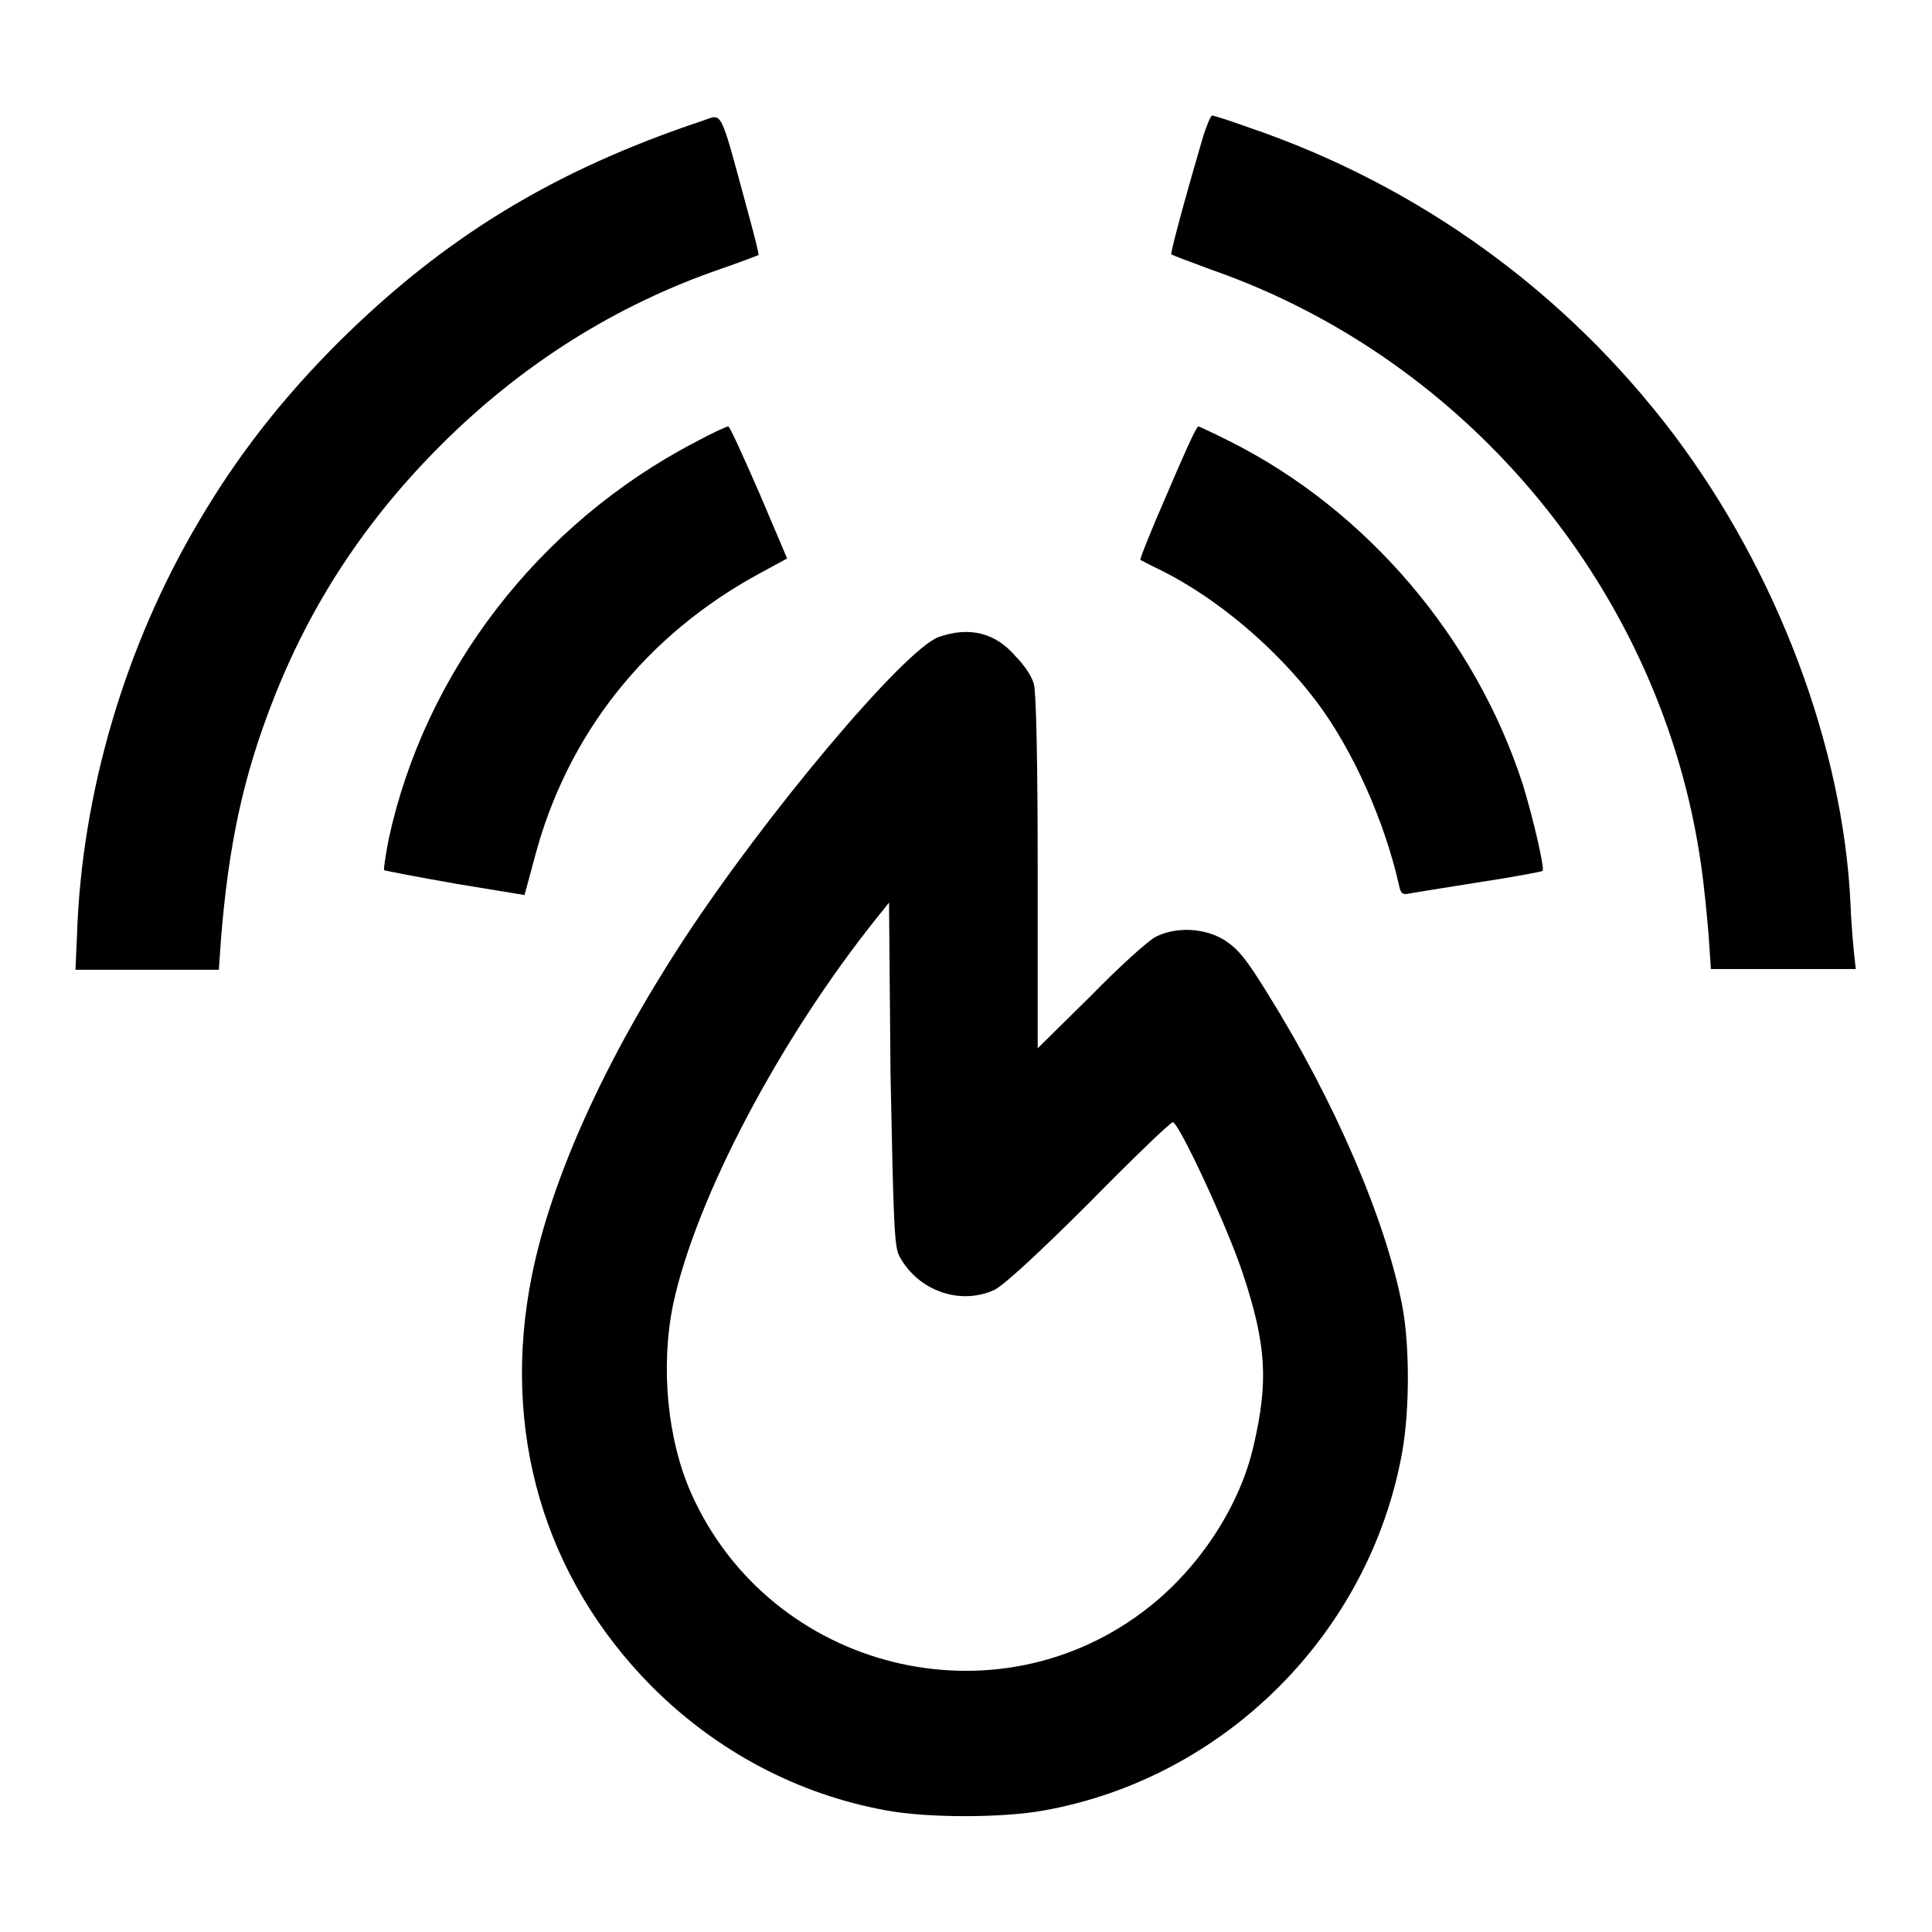
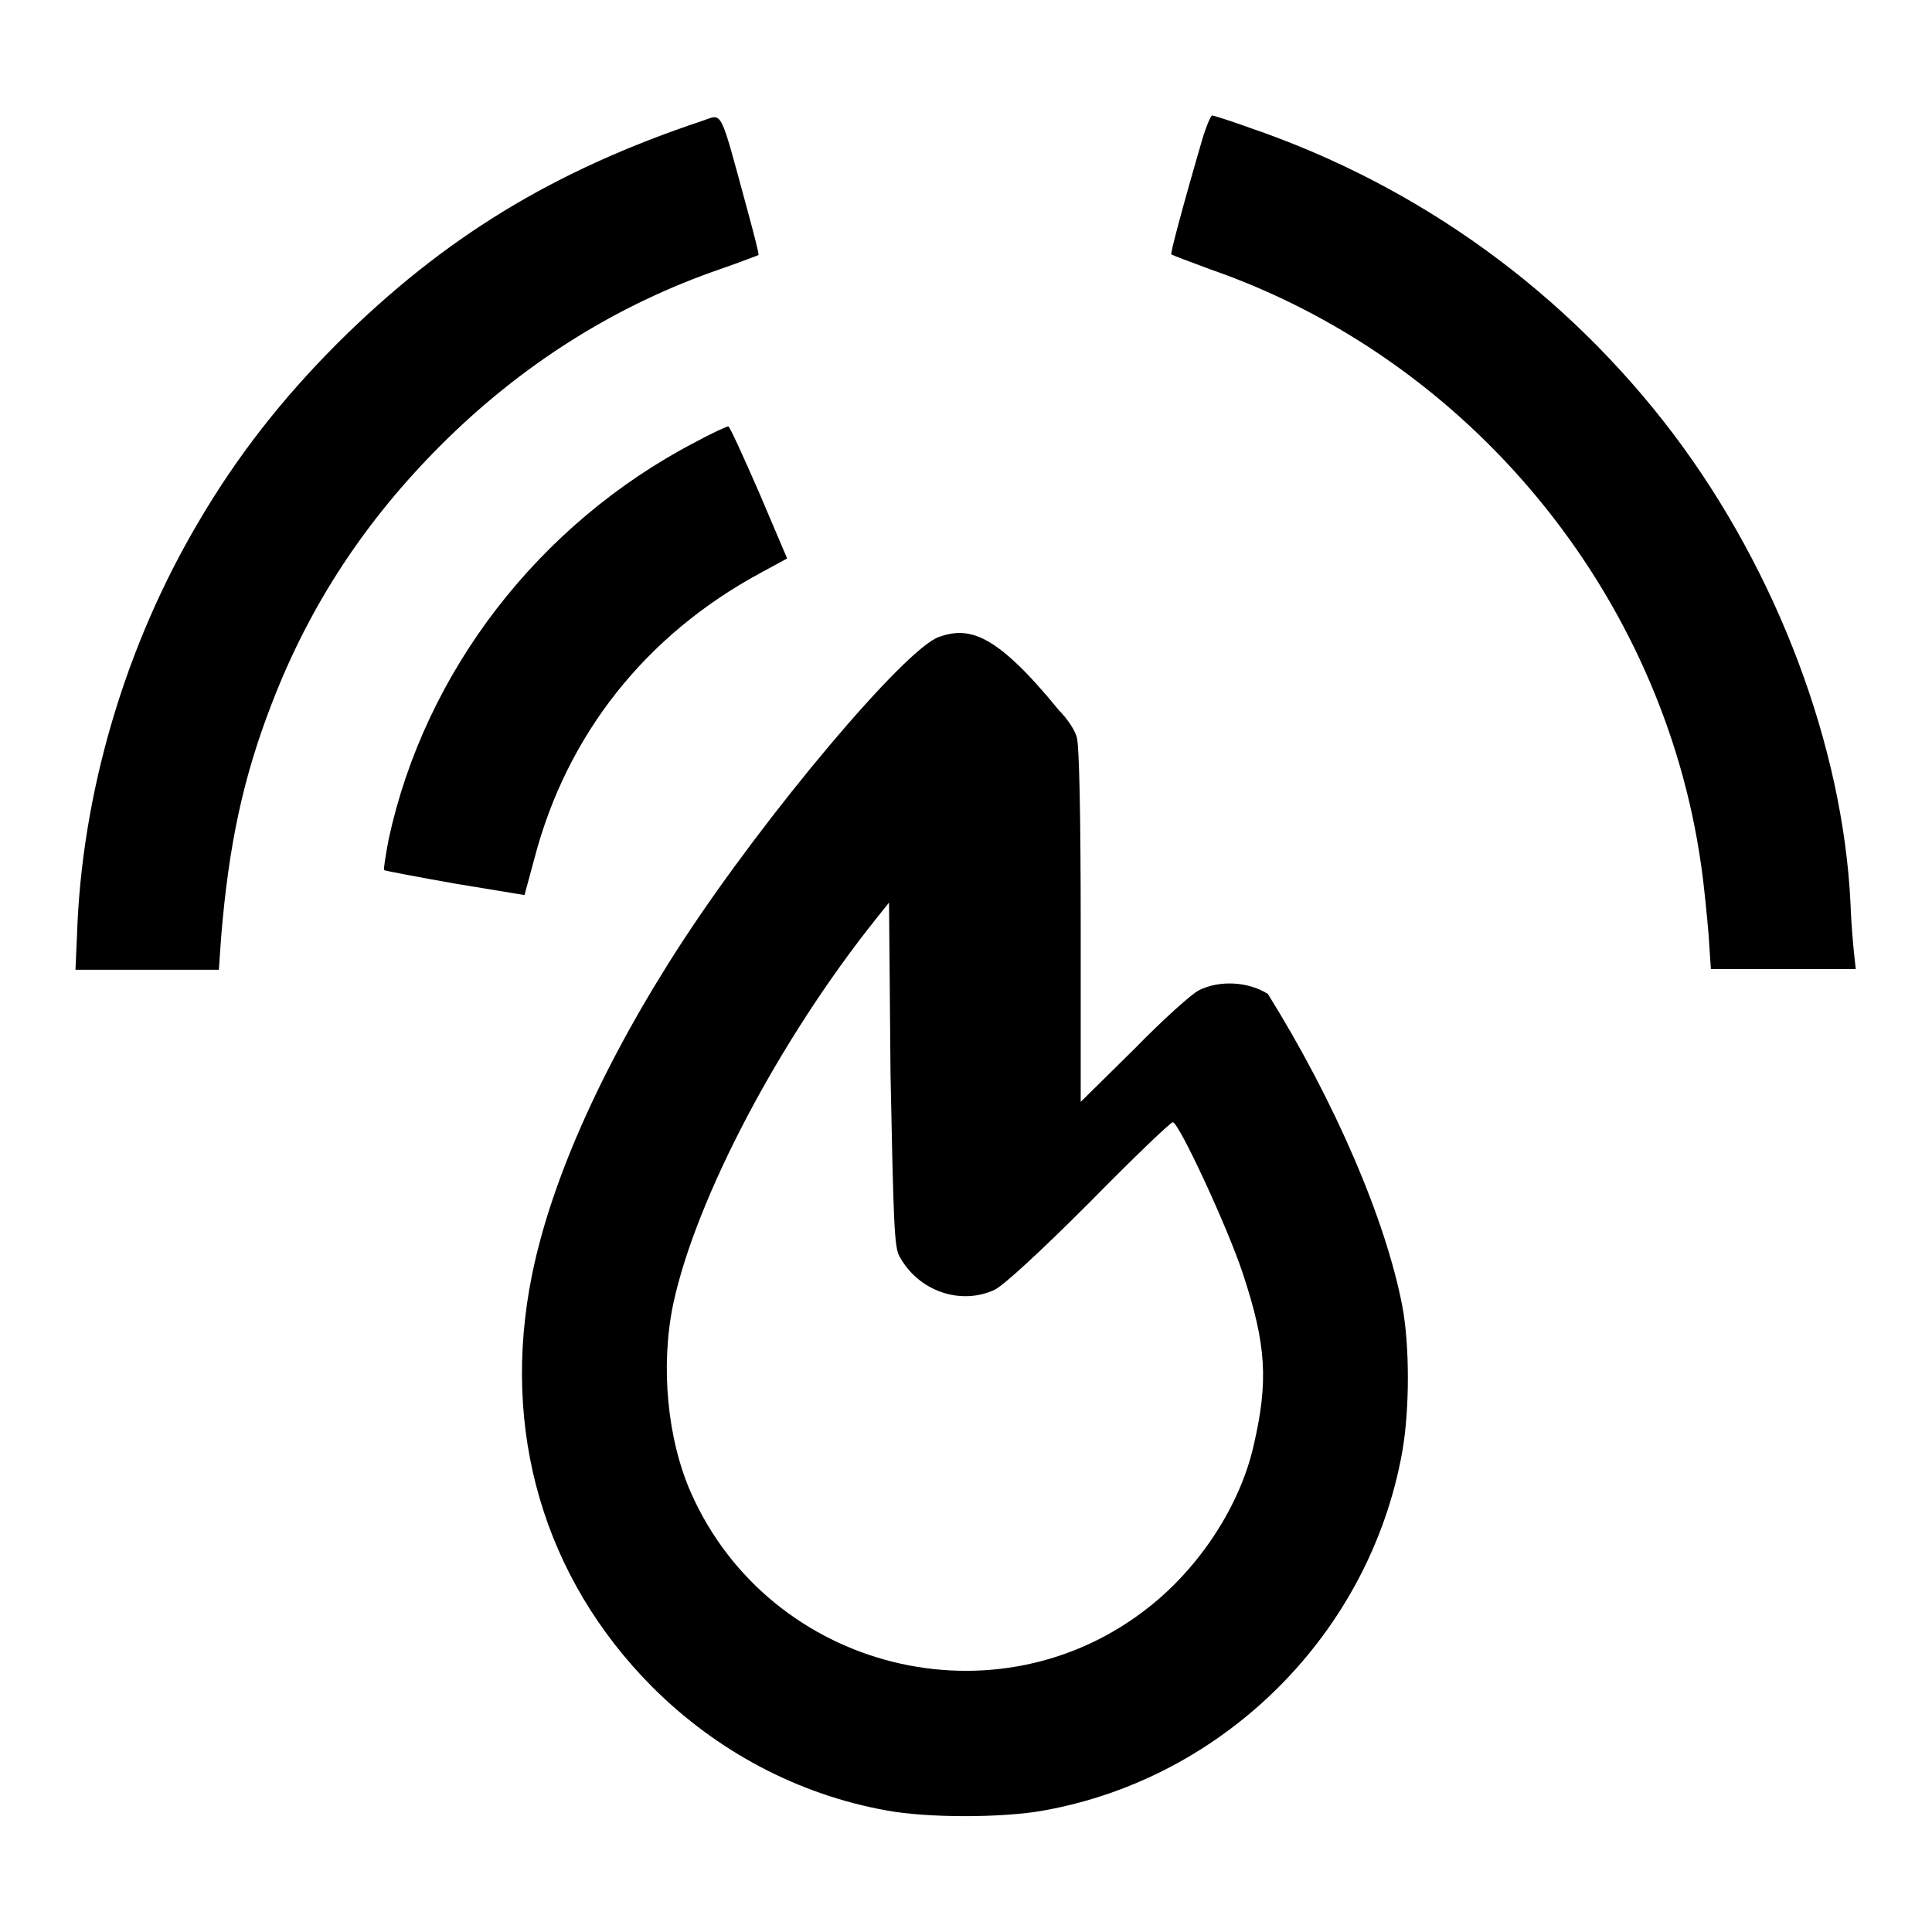
<svg xmlns="http://www.w3.org/2000/svg" version="1.1" x="0px" y="0px" viewBox="0 0 256 256" enable-background="new 0 0 256 256" xml:space="preserve">
  <g>
    <g>
      <g>
        <path fill="#000000" d="M93.1,16c-19.8,6.6-34.3,15.5-48.3,29.4c-7.5,7.5-13.4,15.1-18.4,23.6c-9.8,16.5-15.6,36.1-16.2,55l-0.2,4.5h9.5h9.5l0.3-4.3C30.3,112,32.2,103,36.1,93c5-12.9,12.3-24,22.3-34c10.7-10.7,23.2-18.6,37.2-23.4c2.6-0.9,4.9-1.8,4.9-1.8c0.1-0.1-0.6-2.8-1.5-6.1C95.3,14.1,95.8,15.1,93.1,16z" />
        <path fill="#000000" d="M159.3,18.5c-2.8,9.6-4.2,15-4.1,15.2c0.1,0.1,2.5,1,5.2,2c34.3,11.9,59.9,42.9,65,78.9c0.4,2.7,0.8,6.9,1,9.3l0.3,4.5h9.6h9.6l-0.2-1.8c-0.1-0.9-0.4-4-0.5-6.9c-1-20.8-9.7-43.9-23.4-62.1c-14.2-18.8-33.7-33-56.3-40.7c-2.5-0.9-4.7-1.6-4.9-1.6C160.4,15.4,159.8,16.8,159.3,18.5z" />
        <path fill="#000000" d="M92.1,58.6C71.4,69.4,56.3,89,51.5,111.2c-0.4,2.1-0.7,4-0.6,4.1c0.2,0.1,4.4,0.9,9.5,1.8l9.1,1.5l1.3-4.8c4.3-16.5,14.8-29.7,30-37.9l3.5-1.9l-3.7-8.7c-2.1-4.8-3.9-8.8-4.1-8.8C96.3,56.5,94.3,57.4,92.1,58.6z" />
-         <path fill="#000000" d="M154.7,65.3c-2.1,4.8-3.7,8.8-3.6,8.9c0.1,0,1.3,0.7,2.8,1.4c7.4,3.7,15.1,10.2,20.5,17.3c4.9,6.5,9.1,16,11,24.5c0.2,1,0.5,1.2,1.3,1c0.6-0.1,4.8-0.8,9.3-1.5c4.6-0.7,8.3-1.4,8.4-1.5c0.3-0.3-1.2-6.8-2.6-11.4c-6.3-19.5-20.7-36.4-38.8-45.5c-2.2-1.1-4.1-2-4.2-2C158.5,56.5,156.8,60.4,154.7,65.3z" />
-         <path fill="#000000" d="M124.4,84.4c-4.5,1.6-22.9,23.4-34,40.4c-10.3,15.8-17.3,31.3-19.9,44.1c-4.2,20.7,1.6,40.2,15.9,54.6c8.6,8.6,19.4,14.3,31.1,16.4c5.4,1,15.3,1,20.8,0c24-4.3,43.2-23.5,47.5-47.5c1-5.6,1-14.2,0-19.4c-2.2-11.4-8.9-27-17.8-41.3c-2.9-4.7-3.9-5.9-5.7-7.1c-2.7-1.7-6.5-1.8-9.1-0.5c-0.9,0.4-4.8,3.9-8.6,7.8l-7.1,7v-23.2c0-14.9-0.2-23.9-0.5-25c-0.2-1-1.3-2.6-2.4-3.7C131.9,83.8,128.4,83,124.4,84.4z M119.2,166.5c2.5,4.6,8.1,6.5,12.6,4.4c1.2-0.6,5.8-4.8,12.5-11.5c5.8-5.9,10.8-10.7,11.1-10.7c0.8,0,7.3,14,9.3,20.1c3.1,9.4,3.4,14.2,1.4,22.8c-1.8,7.9-7.1,16-13.8,21.3c-20.1,16-50.2,8.5-60.7-15c-3.2-7.2-4.1-16.9-2.4-25.1c3-14,14.1-35.1,27-51.2l1.6-2l0.2,22.8C118.4,162.4,118.5,165.3,119.2,166.5z" />
+         <path fill="#000000" d="M124.4,84.4c-4.5,1.6-22.9,23.4-34,40.4c-10.3,15.8-17.3,31.3-19.9,44.1c-4.2,20.7,1.6,40.2,15.9,54.6c8.6,8.6,19.4,14.3,31.1,16.4c5.4,1,15.3,1,20.8,0c24-4.3,43.2-23.5,47.5-47.5c1-5.6,1-14.2,0-19.4c-2.2-11.4-8.9-27-17.8-41.3c-2.7-1.7-6.5-1.8-9.1-0.5c-0.9,0.4-4.8,3.9-8.6,7.8l-7.1,7v-23.2c0-14.9-0.2-23.9-0.5-25c-0.2-1-1.3-2.6-2.4-3.7C131.9,83.8,128.4,83,124.4,84.4z M119.2,166.5c2.5,4.6,8.1,6.5,12.6,4.4c1.2-0.6,5.8-4.8,12.5-11.5c5.8-5.9,10.8-10.7,11.1-10.7c0.8,0,7.3,14,9.3,20.1c3.1,9.4,3.4,14.2,1.4,22.8c-1.8,7.9-7.1,16-13.8,21.3c-20.1,16-50.2,8.5-60.7-15c-3.2-7.2-4.1-16.9-2.4-25.1c3-14,14.1-35.1,27-51.2l1.6-2l0.2,22.8C118.4,162.4,118.5,165.3,119.2,166.5z" />
      </g>
    </g>
  </g>
</svg>